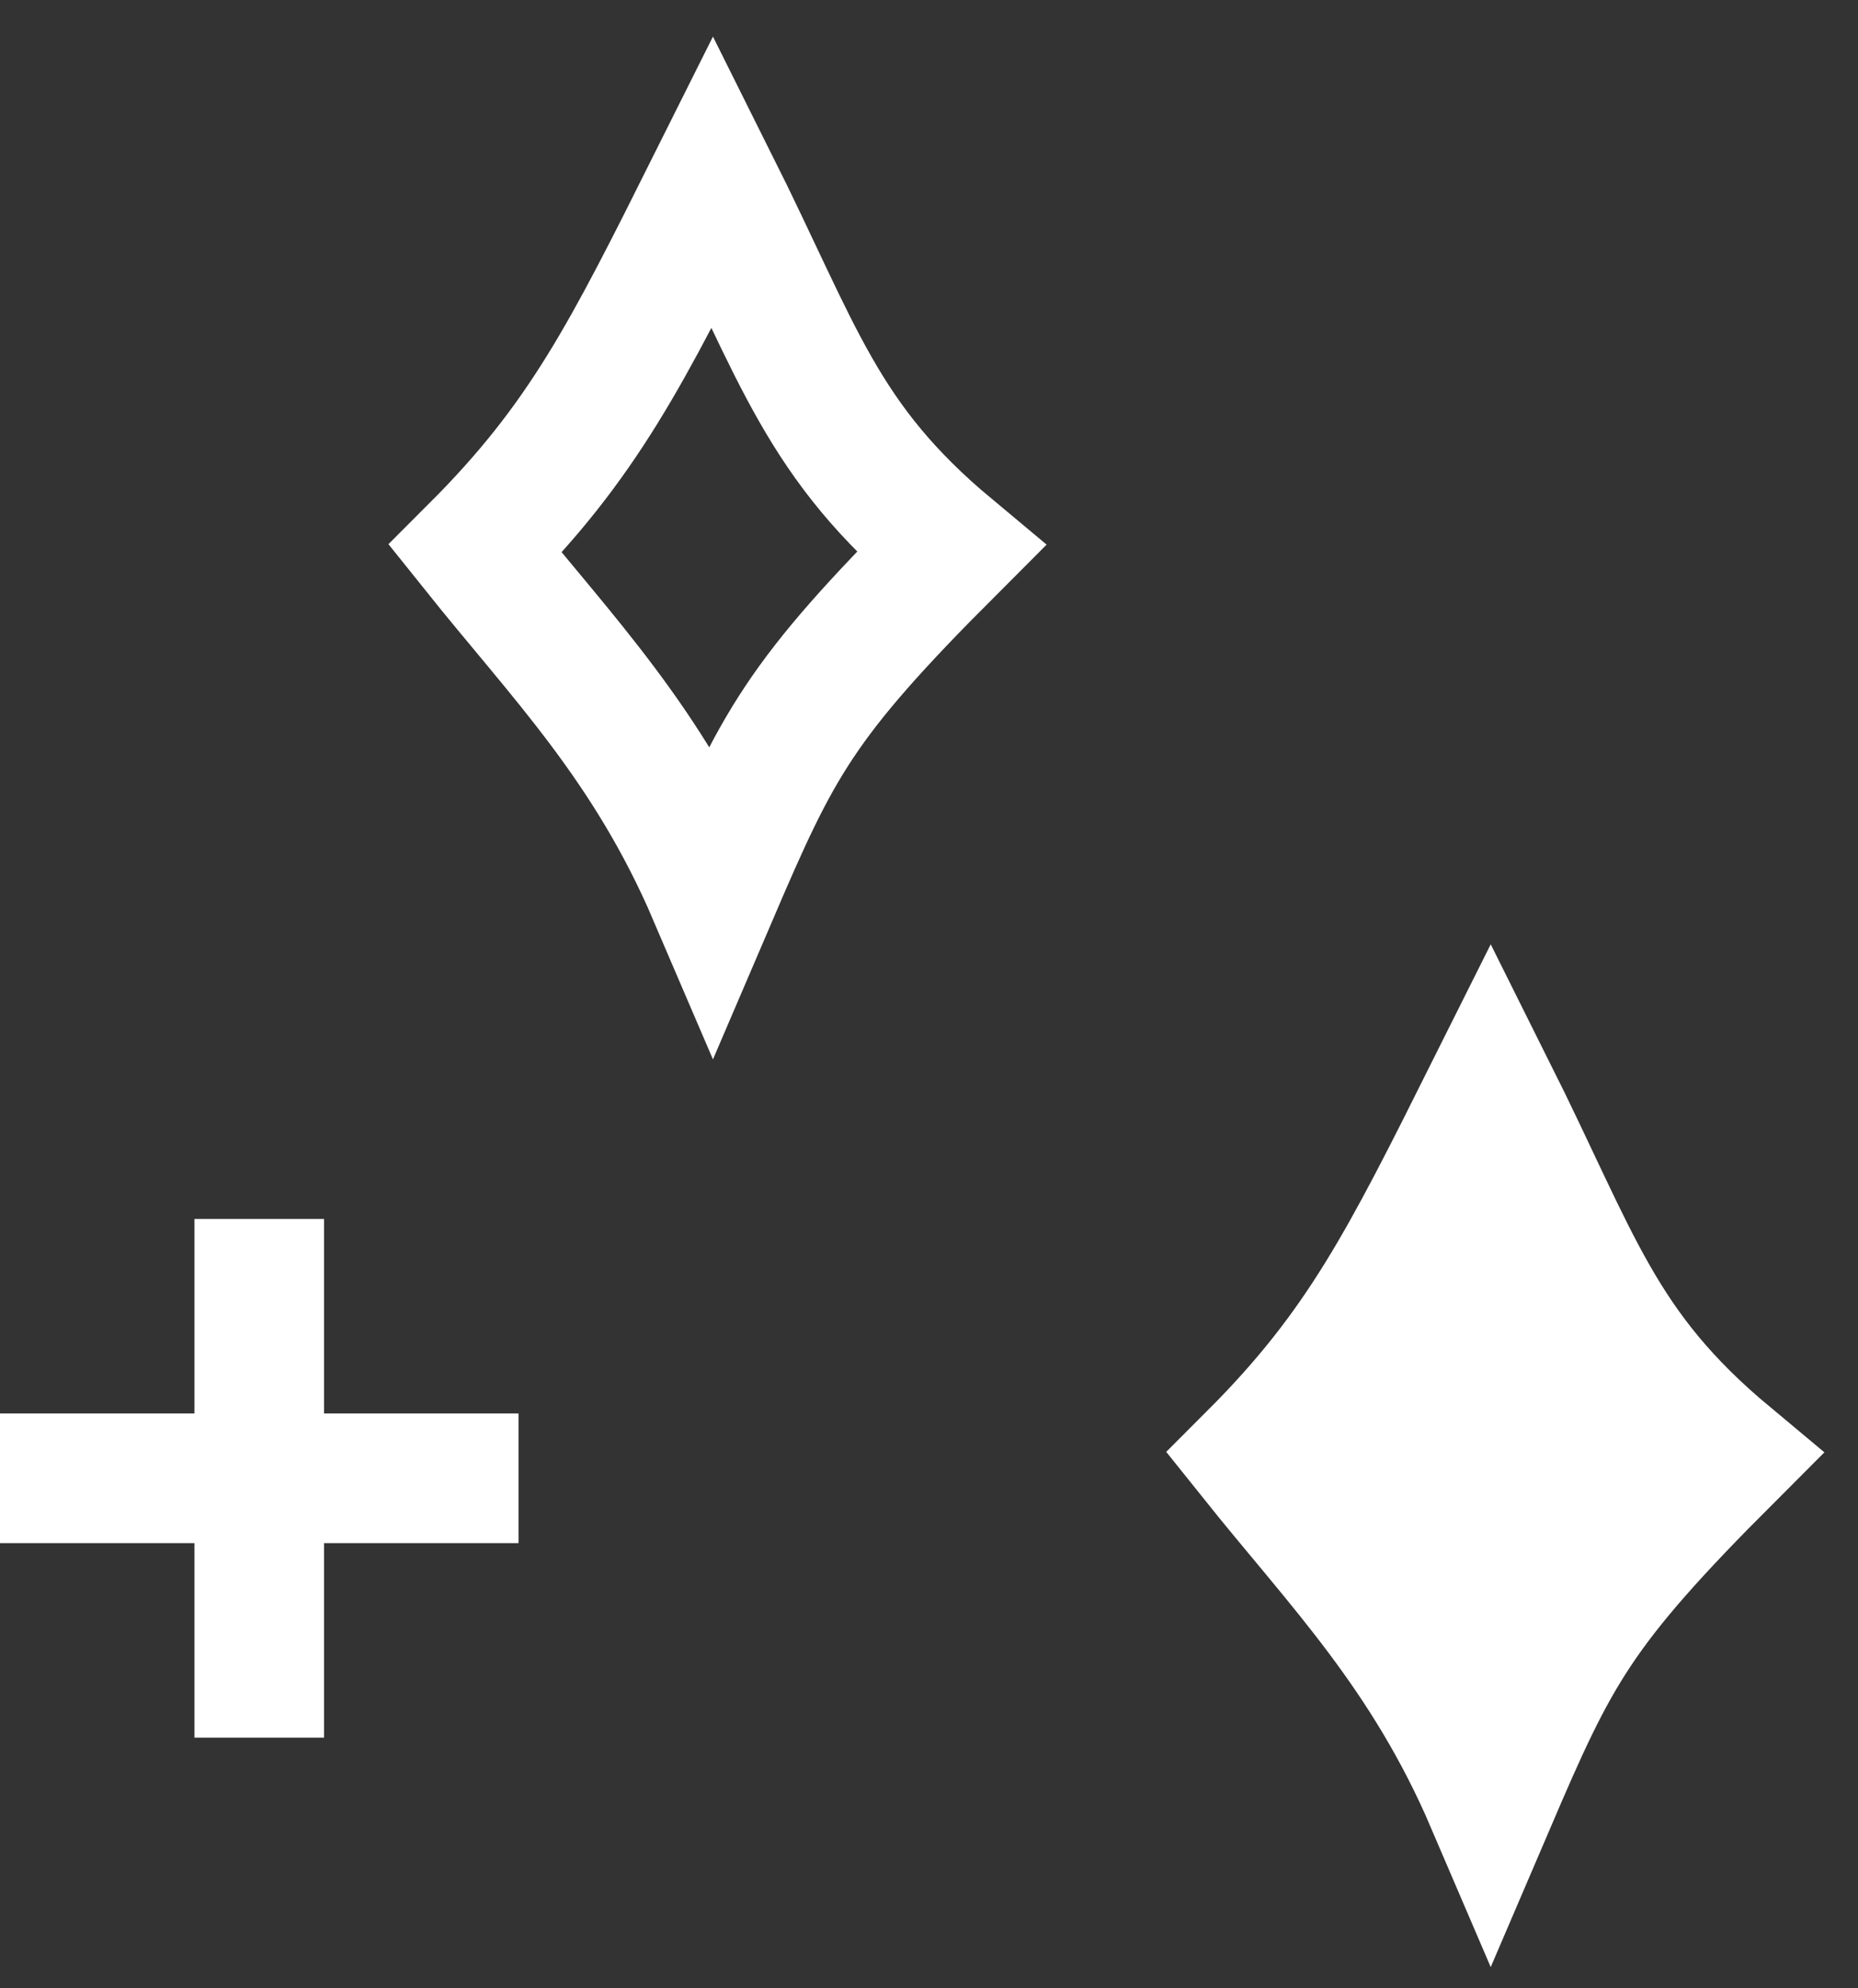
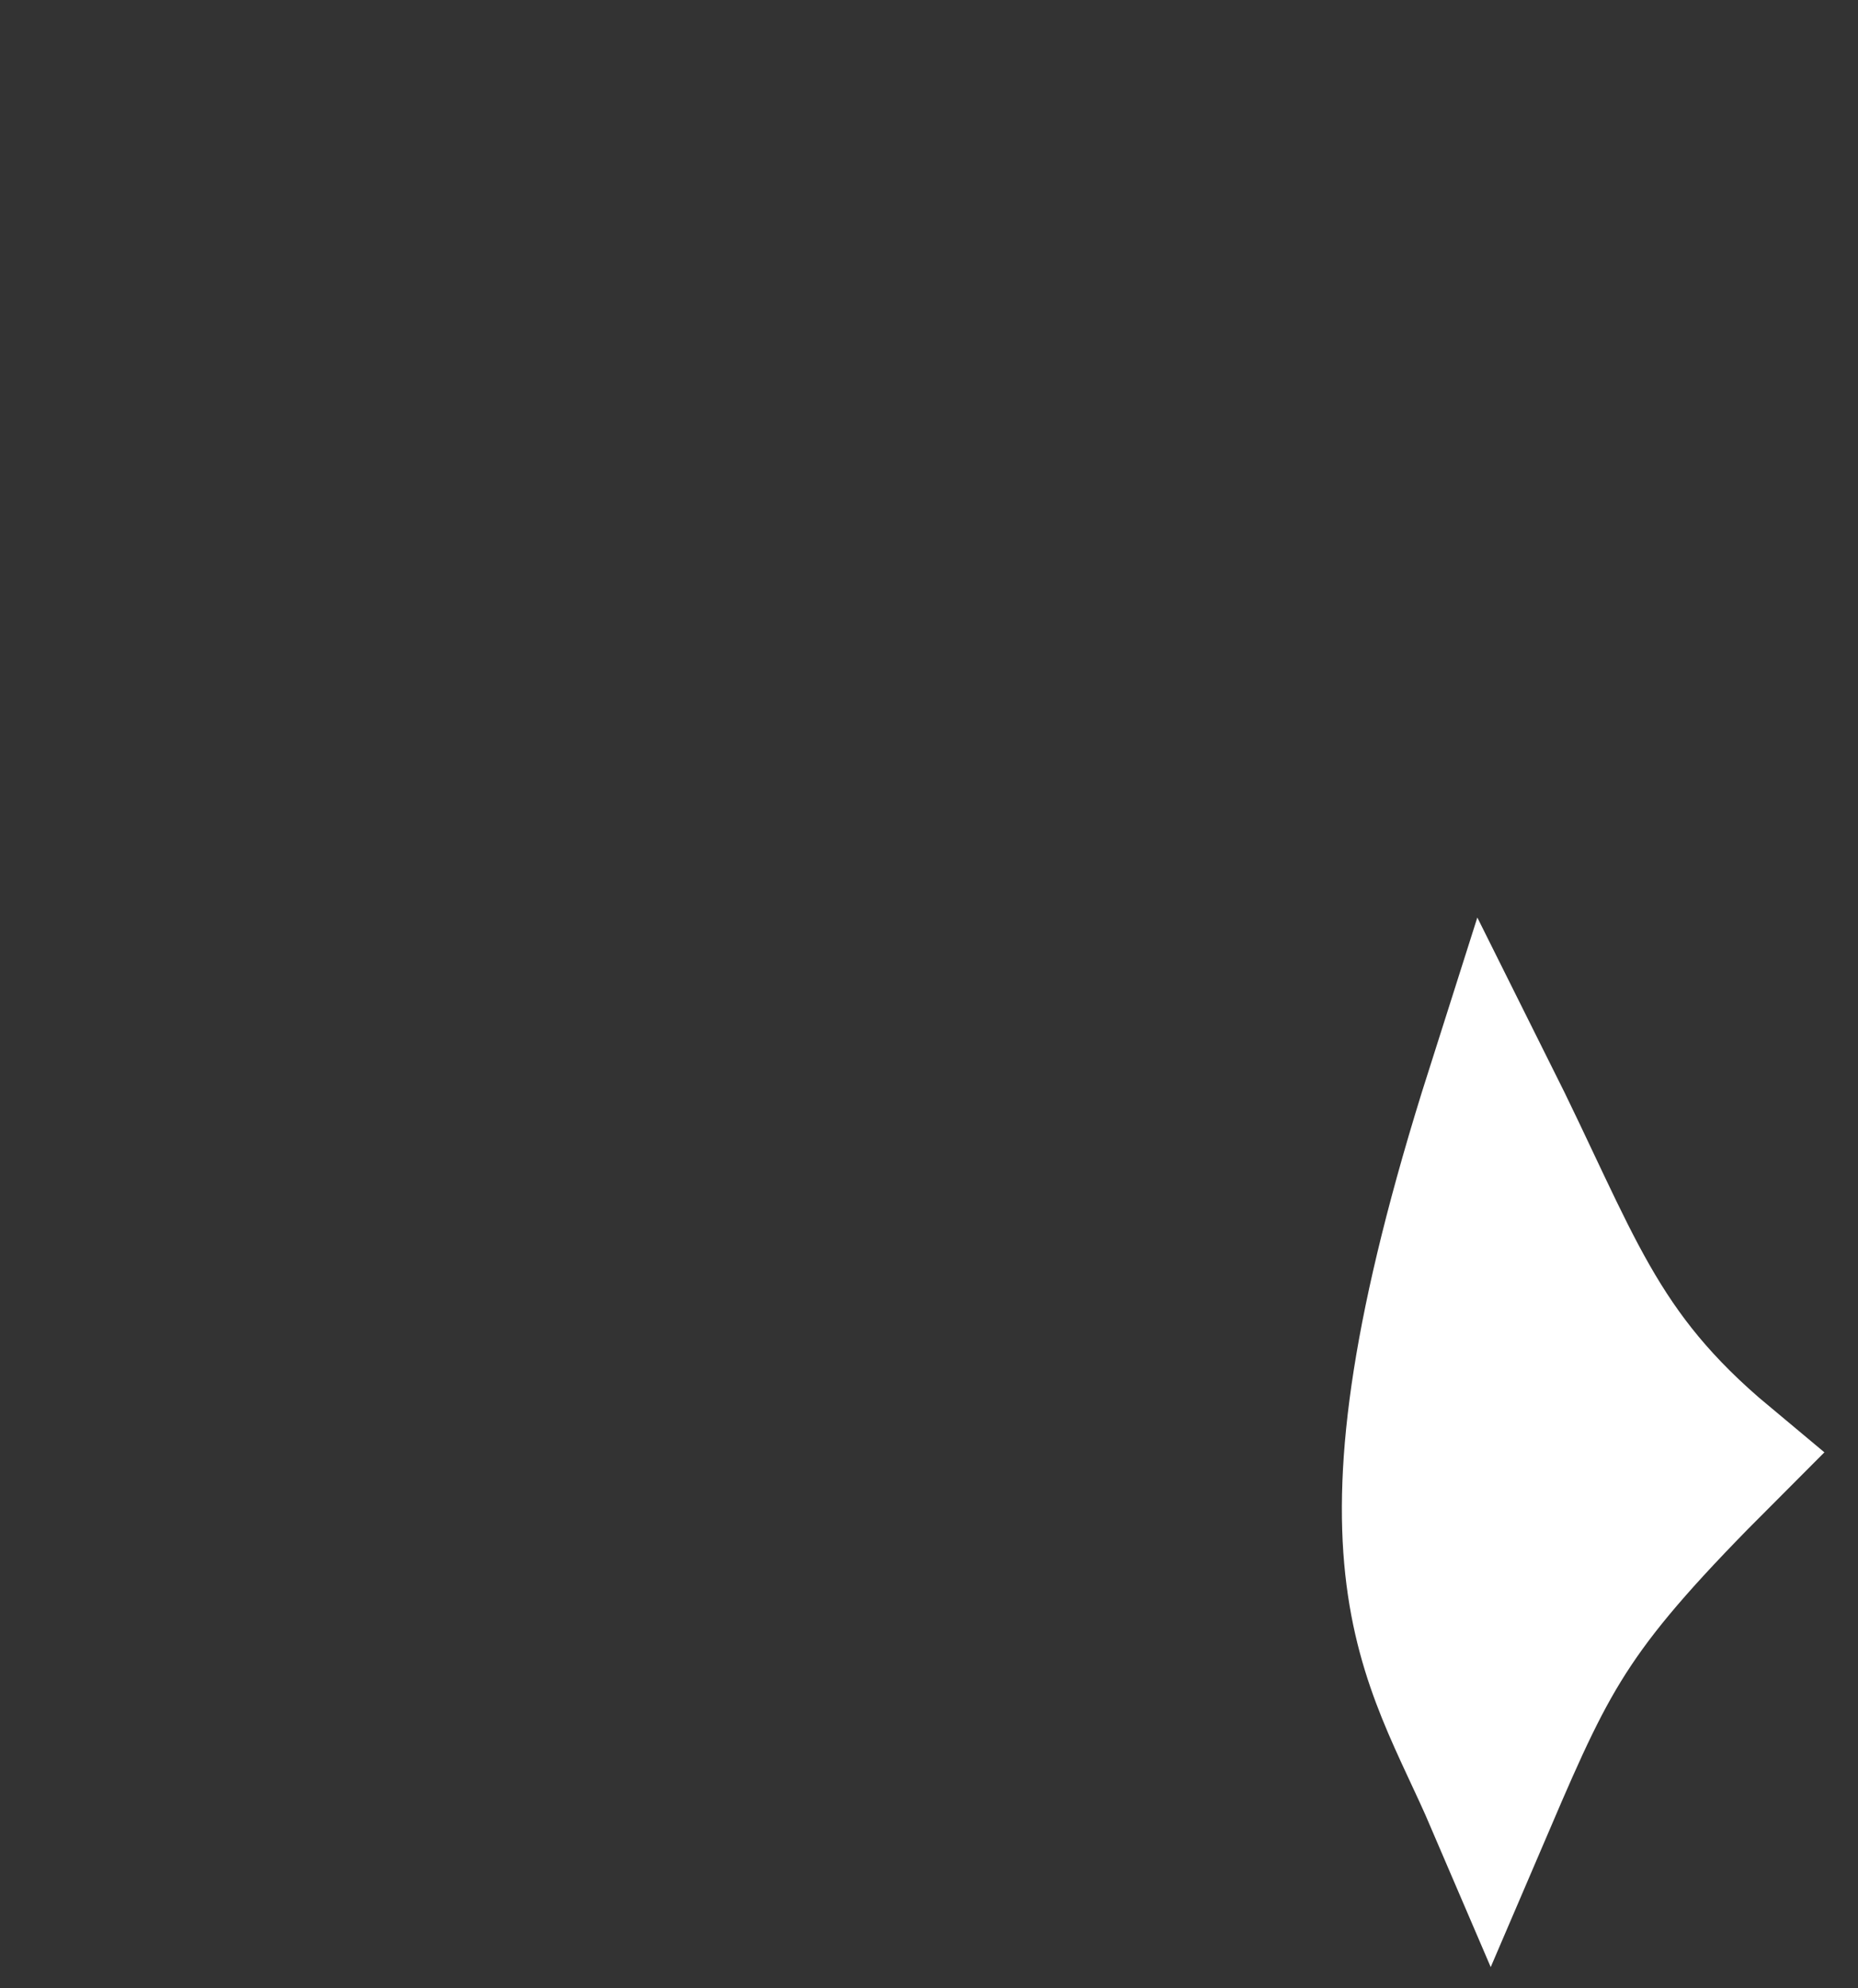
<svg xmlns="http://www.w3.org/2000/svg" width="43" height="46" viewBox="0 0 43 46" fill="none">
  <rect x="0" y="0" width="43" height="46" fill="#333333" stroke="none" />
-   <path d="M22 12.701C19 10.201 18.5 8.201 16.5 4.201C14.5 8.201 13.5 10.201 11 12.701C13 15.201 15 17.201 16.5 20.701C18 17.201 18.5 16.201 22 12.701Z" stroke="white" stroke-width="3" />
-   <path d="M40 33.701C37 31.201 36.5 29.201 34.5 25.201C32.5 29.201 31.5 31.201 29 33.701C31 36.201 33 38.201 34.5 41.701C36 38.201 36.5 37.201 40 33.701Z" fill="white" stroke="white" stroke-width="3" />
-   <path d="M6 28.201V40.201M0 34.201H12" stroke="white" stroke-width="3" />
+   <path d="M40 33.701C37 31.201 36.5 29.201 34.5 25.201C31 36.201 33 38.201 34.5 41.701C36 38.201 36.5 37.201 40 33.701Z" fill="white" stroke="white" stroke-width="3" />
</svg>